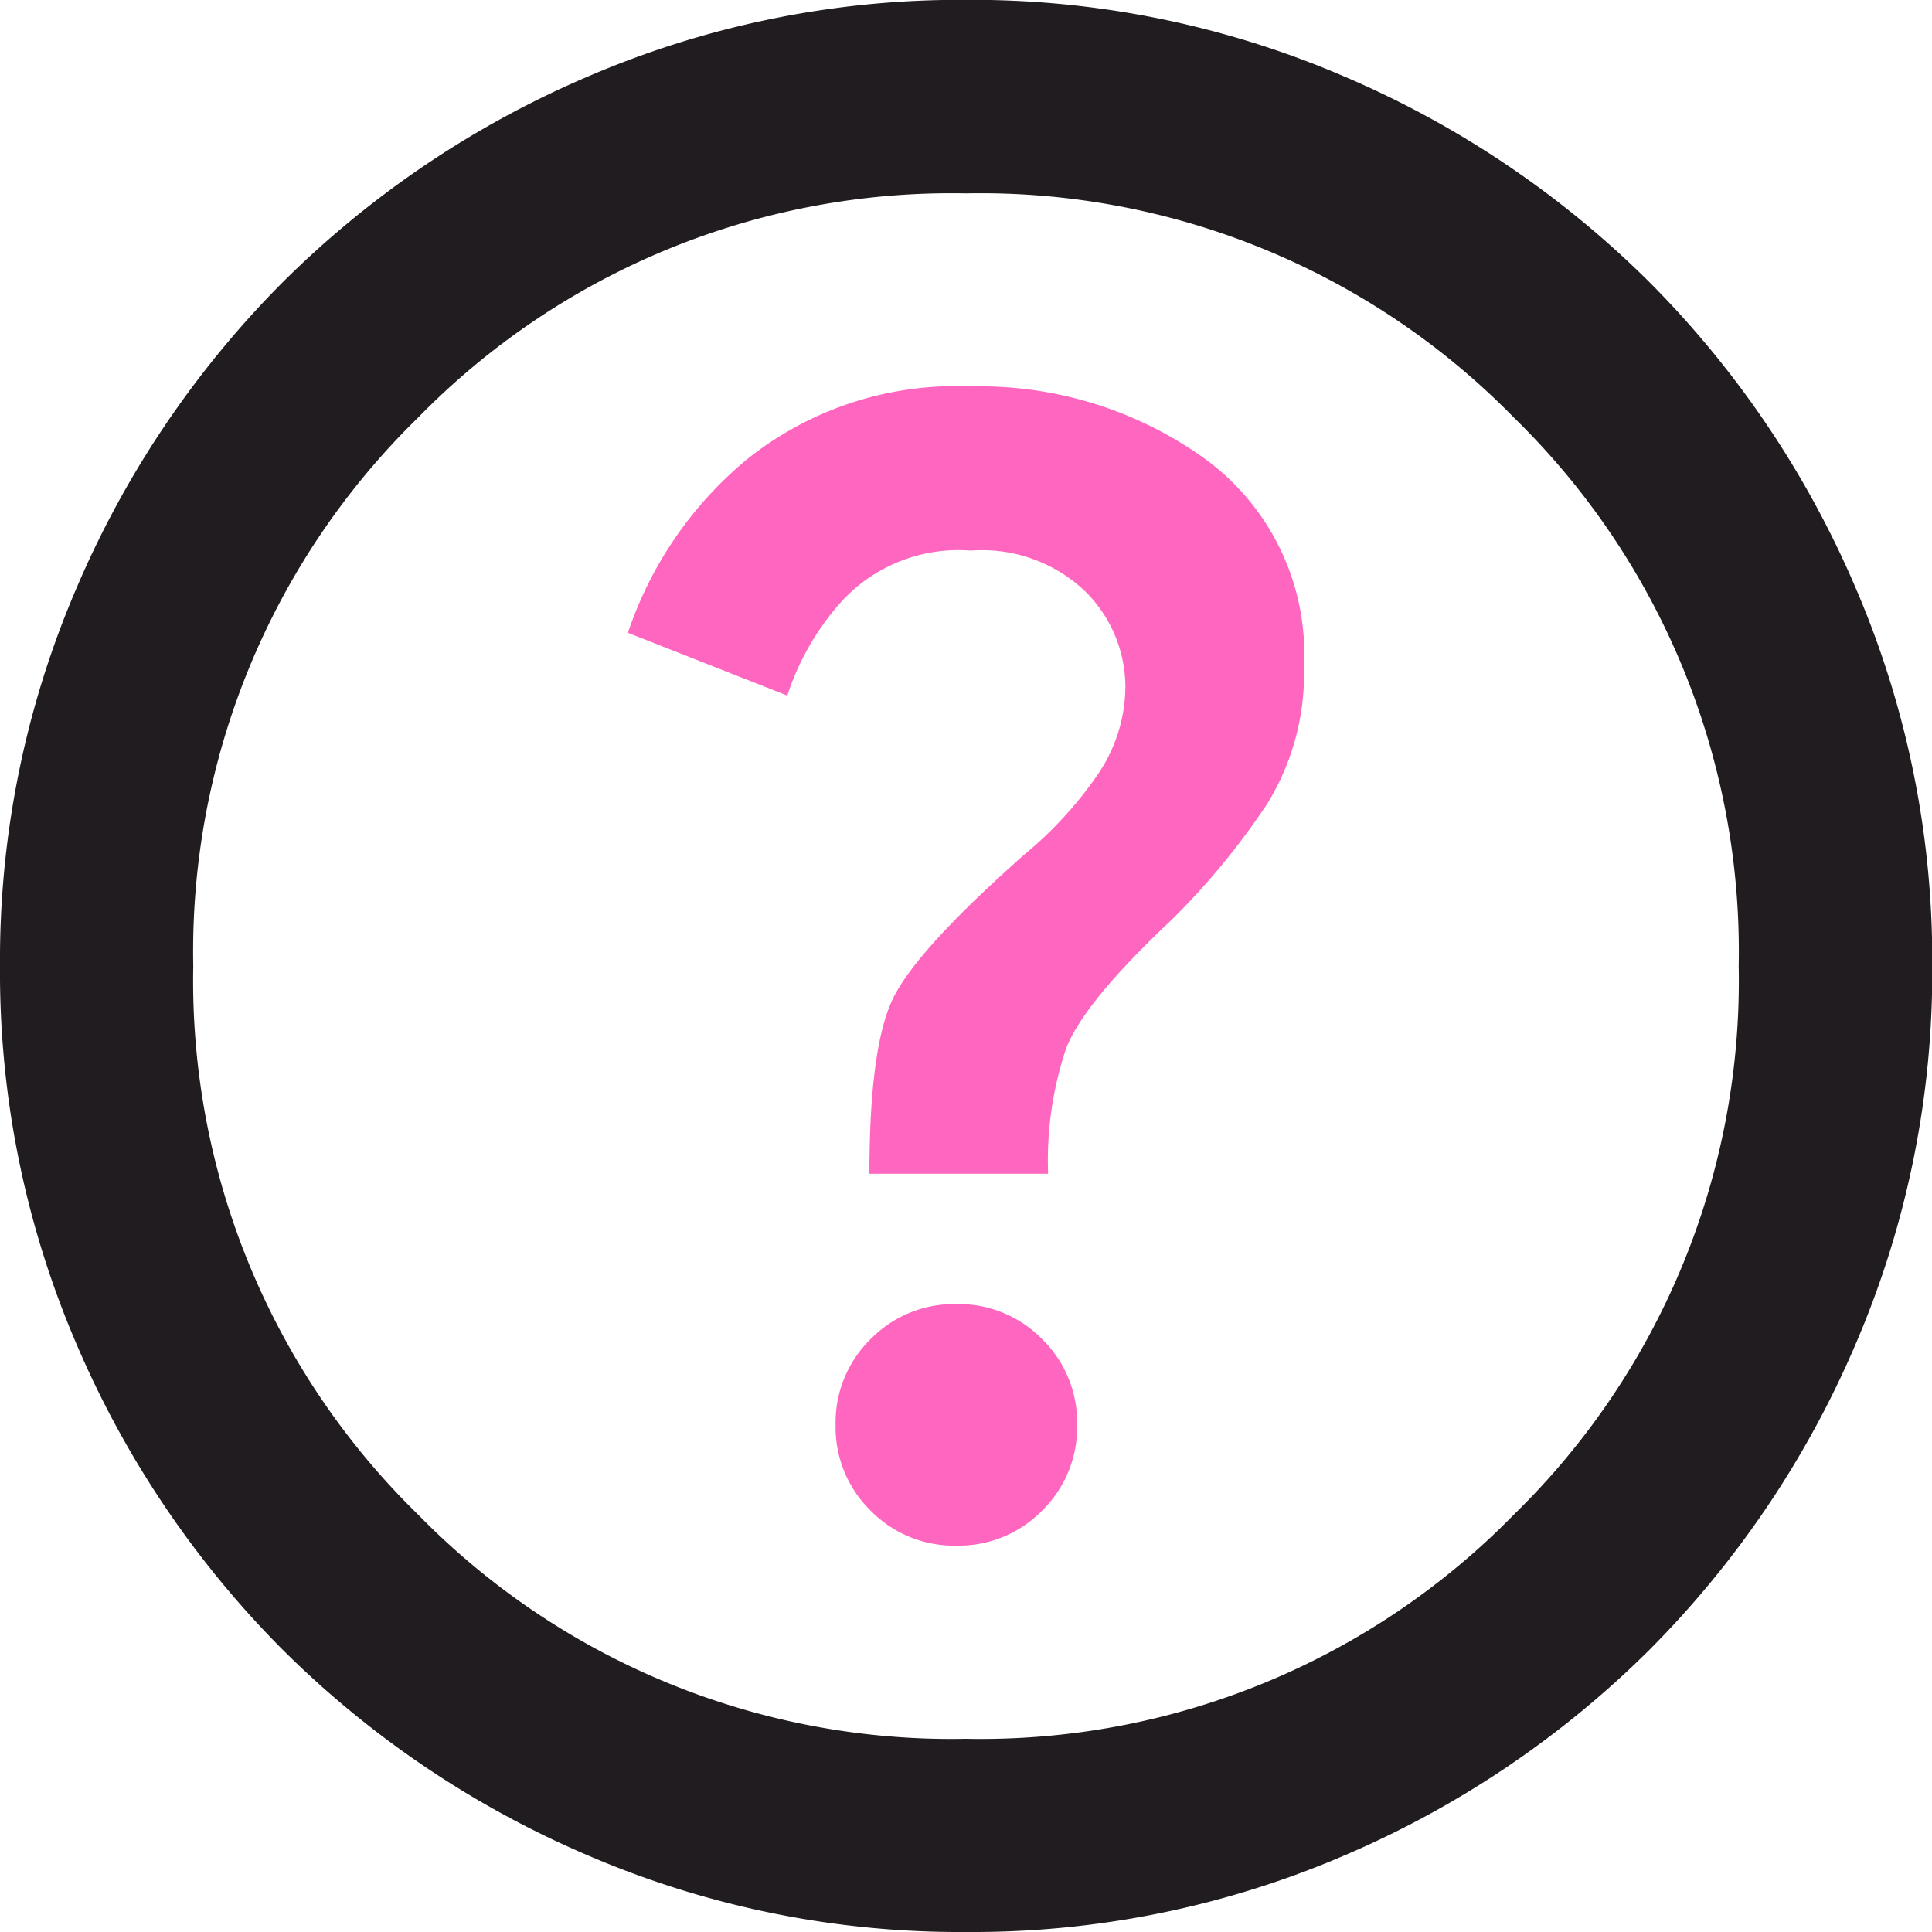
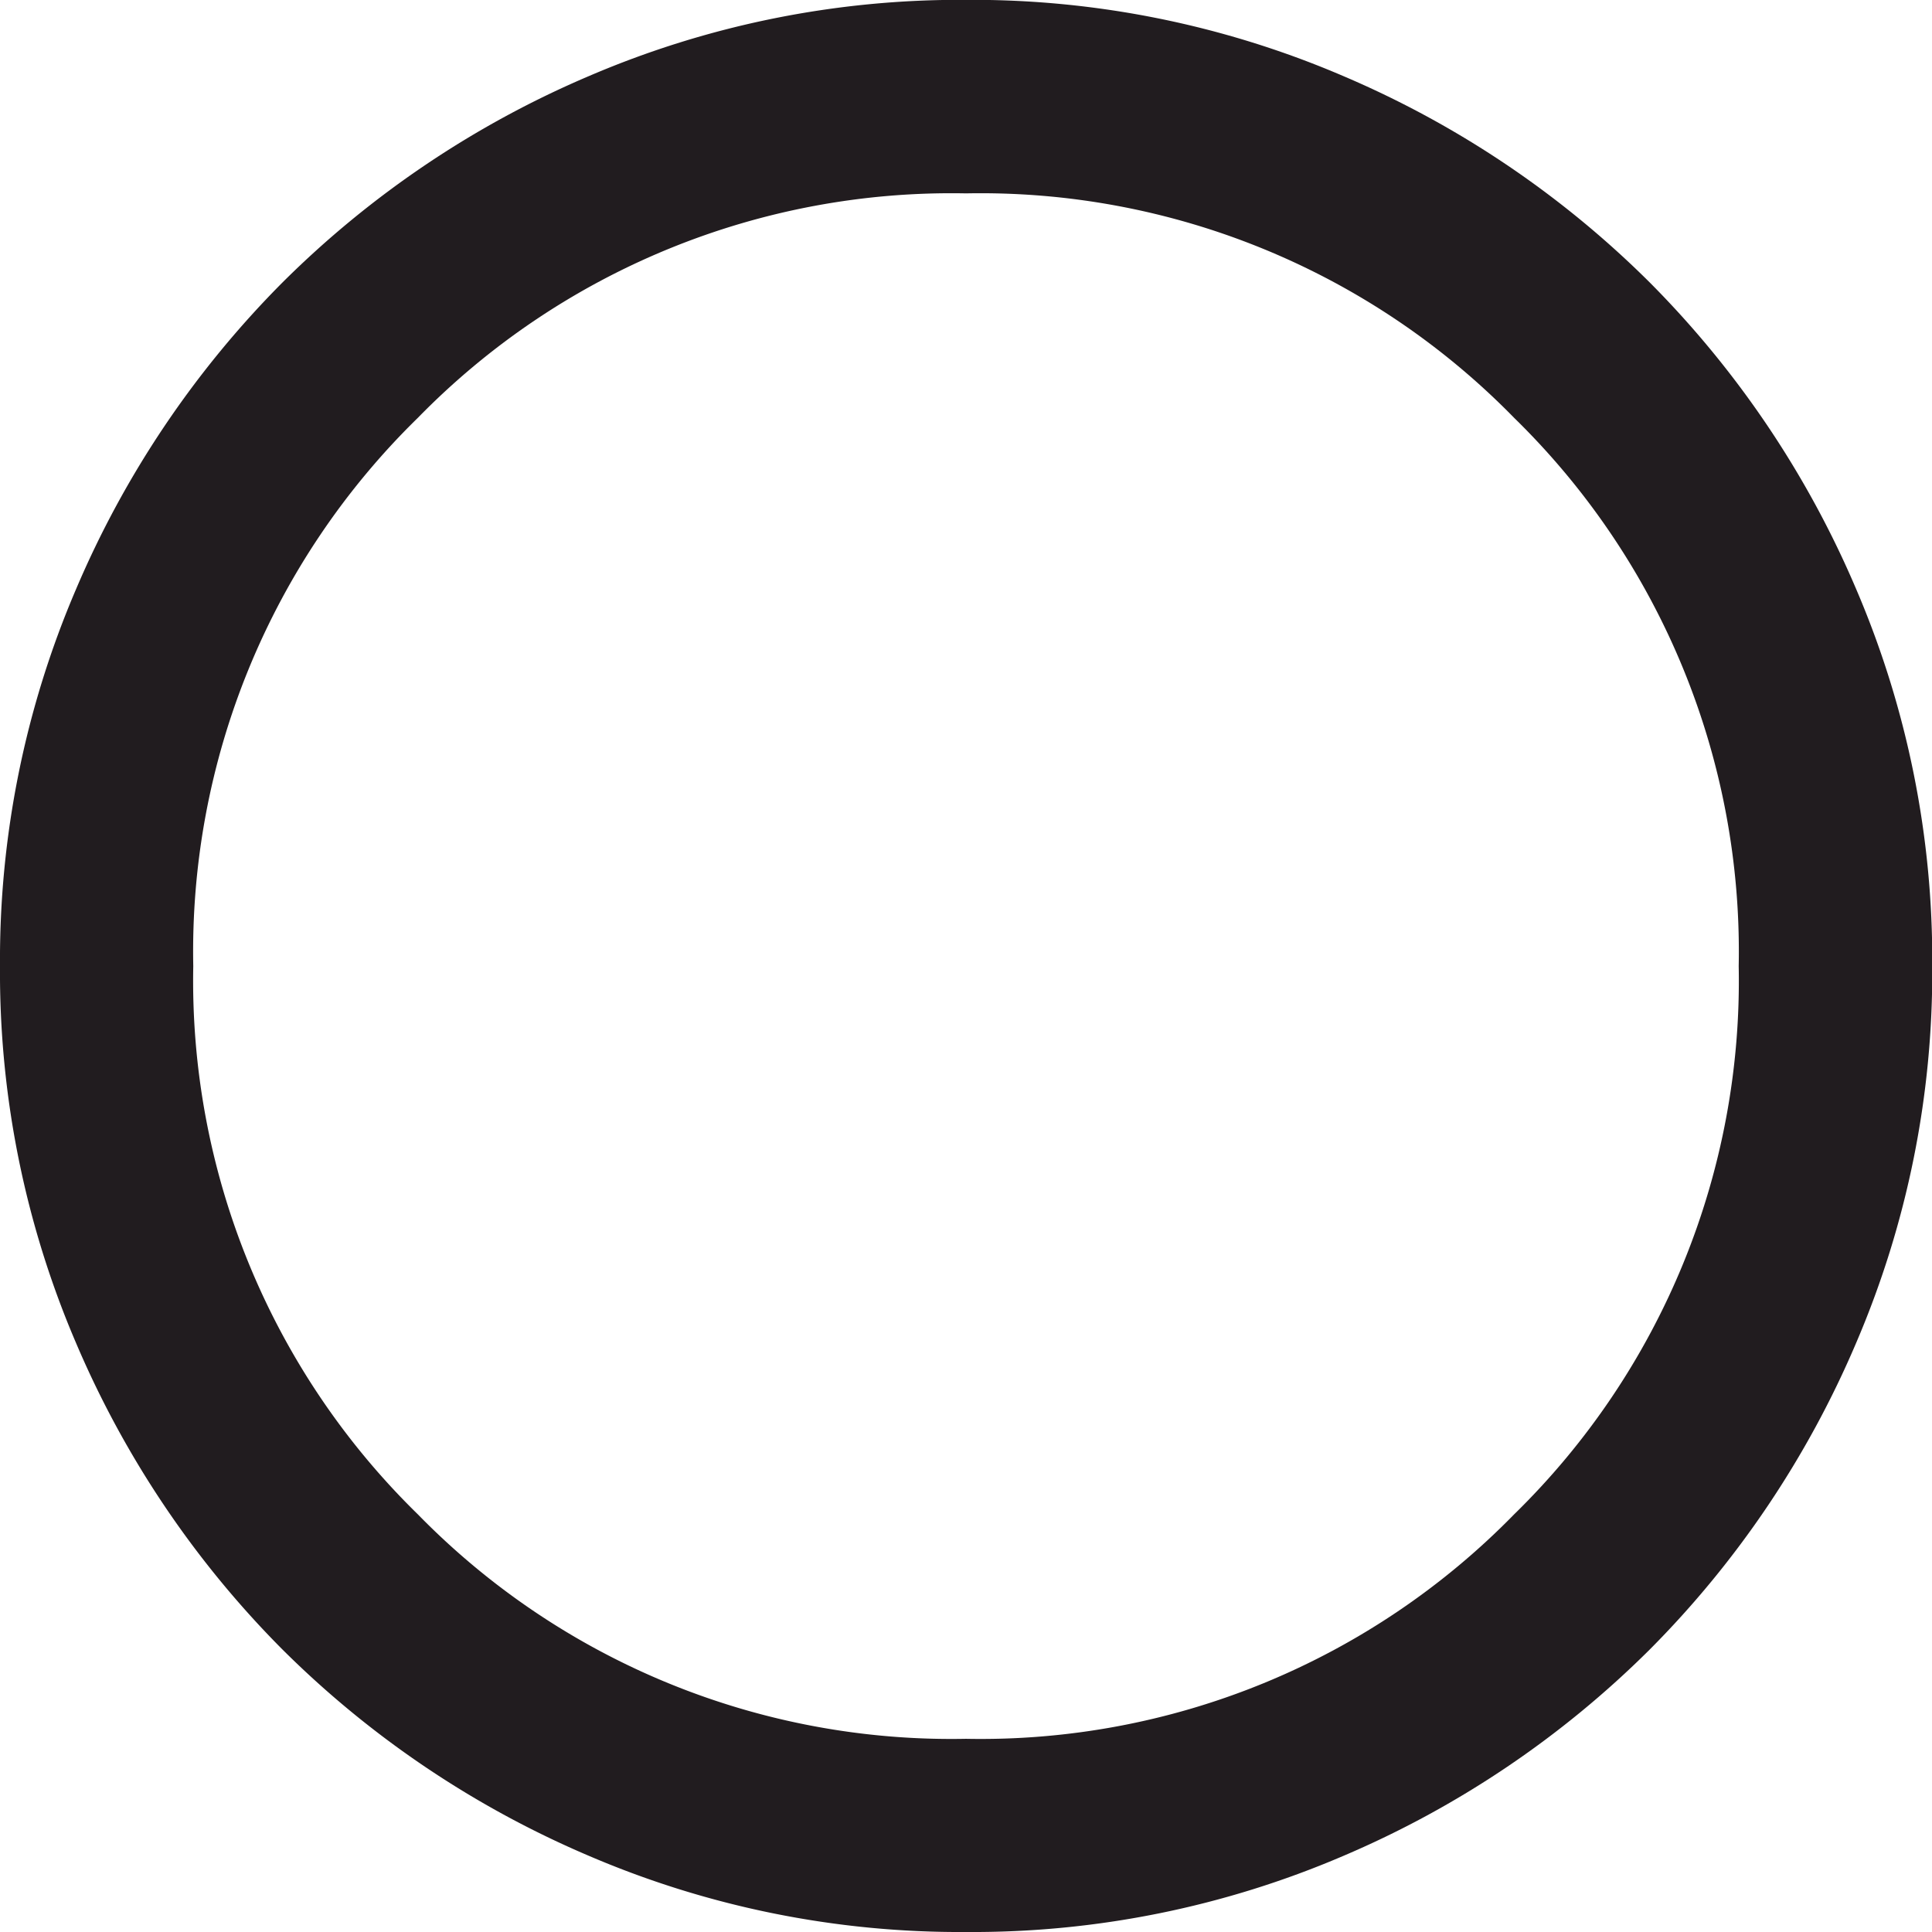
<svg xmlns="http://www.w3.org/2000/svg" width="72.283" height="72.283" viewBox="0 0 72.283 72.283">
  <g id="Group_2855" data-name="Group 2855" transform="translate(0 0)">
    <path id="help_FILL0_wght400_GRAD0_opsz24_1_" data-name="help_FILL0_wght400_GRAD0_opsz24 (1)" d="M116.141-807.717a35.192,35.192,0,0,1-14.1-2.846,36.5,36.5,0,0,1-11.475-7.725,36.5,36.5,0,0,1-7.725-11.475A35.193,35.193,0,0,1,80-843.859a35.193,35.193,0,0,1,2.846-14.1,36.5,36.5,0,0,1,7.725-11.475,36.5,36.5,0,0,1,11.475-7.725,35.193,35.193,0,0,1,14.1-2.846,35.193,35.193,0,0,1,14.1,2.846,36.5,36.5,0,0,1,11.475,7.725,36.5,36.5,0,0,1,7.725,11.475,35.193,35.193,0,0,1,2.846,14.1,35.193,35.193,0,0,1-2.846,14.1,36.5,36.5,0,0,1-7.725,11.475,36.5,36.5,0,0,1-11.475,7.725A35.192,35.192,0,0,1,116.141-807.717Zm0-7.228a27.9,27.9,0,0,0,20.51-8.4,27.9,27.9,0,0,0,8.4-20.51,27.9,27.9,0,0,0-8.4-20.51,27.9,27.9,0,0,0-20.51-8.4,27.9,27.9,0,0,0-20.51,8.4,27.9,27.9,0,0,0-8.4,20.51,27.9,27.9,0,0,0,8.4,20.51A27.9,27.9,0,0,0,116.141-814.945Z" transform="translate(-80 880)" fill="#211c1f" />
-     <path id="help_FILL0_wght400_GRAD0_opsz24_1_2" data-name="help_FILL0_wght400_GRAD0_opsz24 (1)" d="M118.614-820.553a4.362,4.362,0,0,0,3.208-1.31,4.362,4.362,0,0,0,1.31-3.208,4.362,4.362,0,0,0-1.31-3.208,4.362,4.362,0,0,0-3.208-1.31,4.362,4.362,0,0,0-3.208,1.31,4.362,4.362,0,0,0-1.31,3.208,4.362,4.362,0,0,0,1.31,3.208A4.362,4.362,0,0,0,118.614-820.553Zm-3.253-13.914h6.686a13.149,13.149,0,0,1,.678-4.7q.678-1.717,3.84-4.7a27.09,27.09,0,0,0,3.7-4.473,9.289,9.289,0,0,0,1.355-5.1,9.045,9.045,0,0,0-3.7-7.77,14.438,14.438,0,0,0-8.764-2.711,12.507,12.507,0,0,0-8.358,2.711,14.343,14.343,0,0,0-4.473,6.505l5.963,2.349a9.83,9.83,0,0,1,2.033-3.524,5.934,5.934,0,0,1,4.834-1.9,5.589,5.589,0,0,1,4.337,1.581,5.049,5.049,0,0,1,1.446,3.479,5.881,5.881,0,0,1-1.084,3.388,14.539,14.539,0,0,1-2.711,2.936q-3.976,3.524-4.879,5.331T115.361-834.468Zm3.433,28.371Zm0-7.228ZM118.795-842.238Z" transform="translate(-82.833 878.38)" fill="#ff66bf" />
  </g>
</svg>